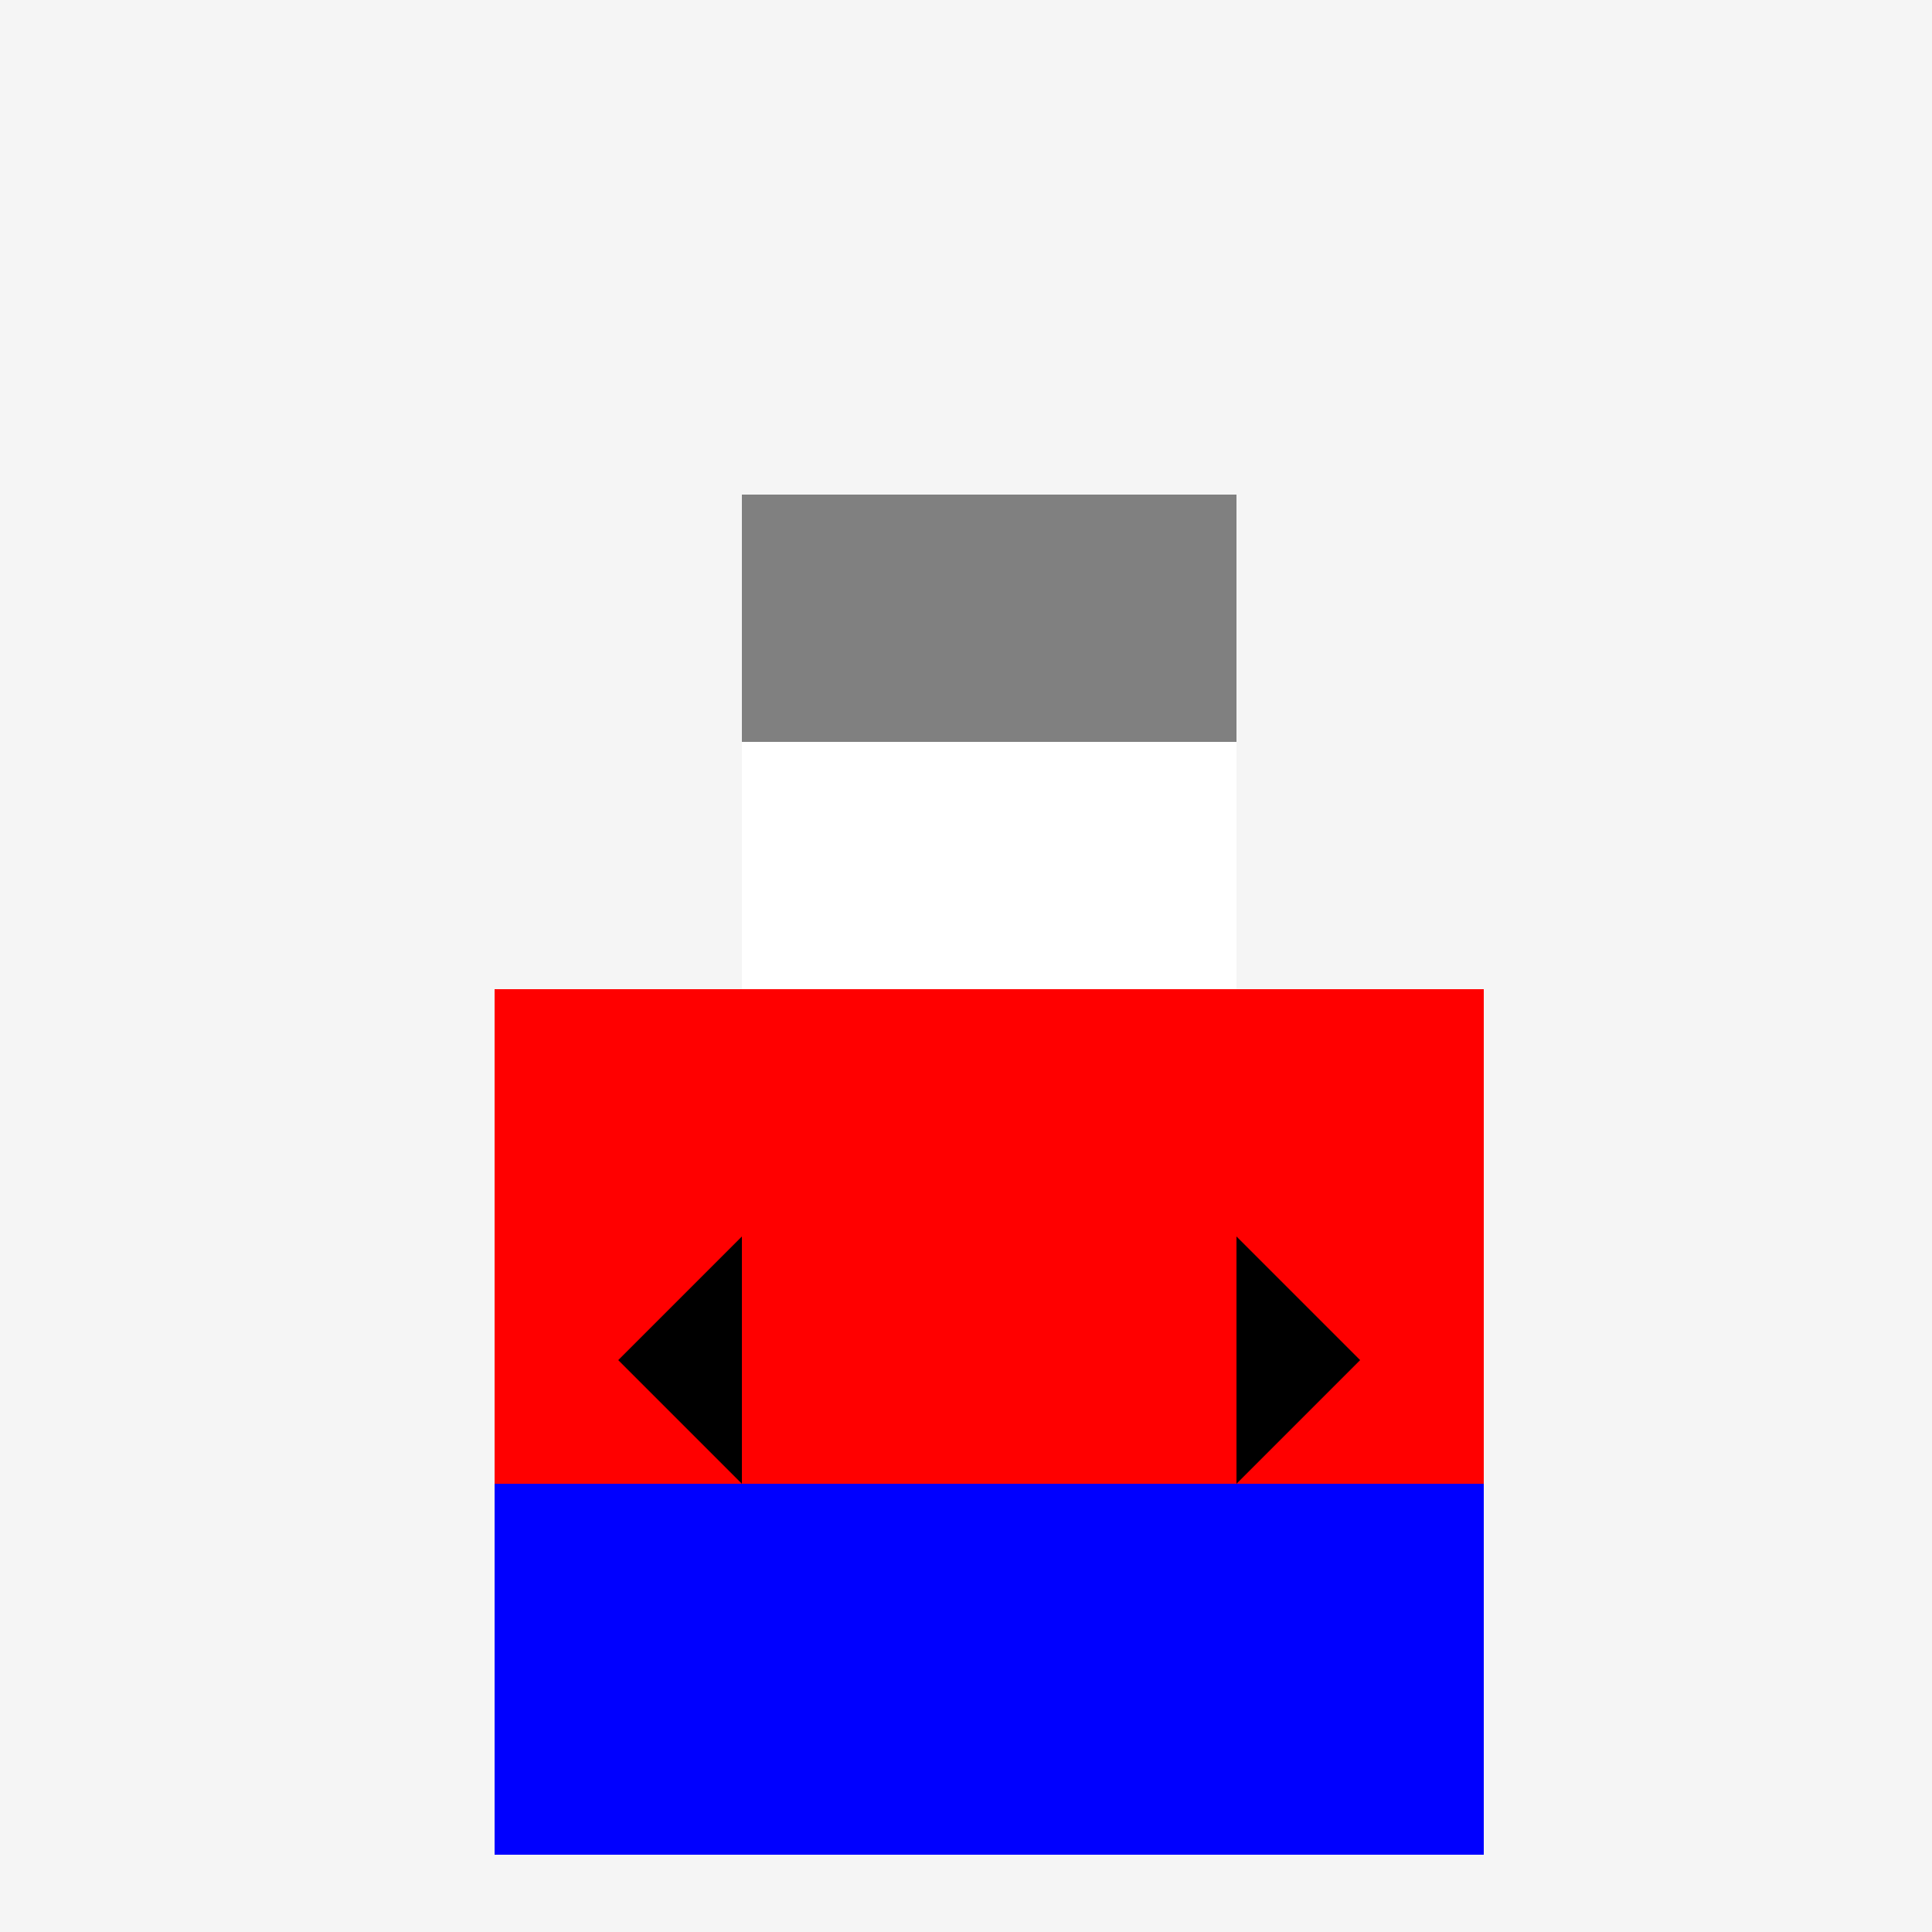
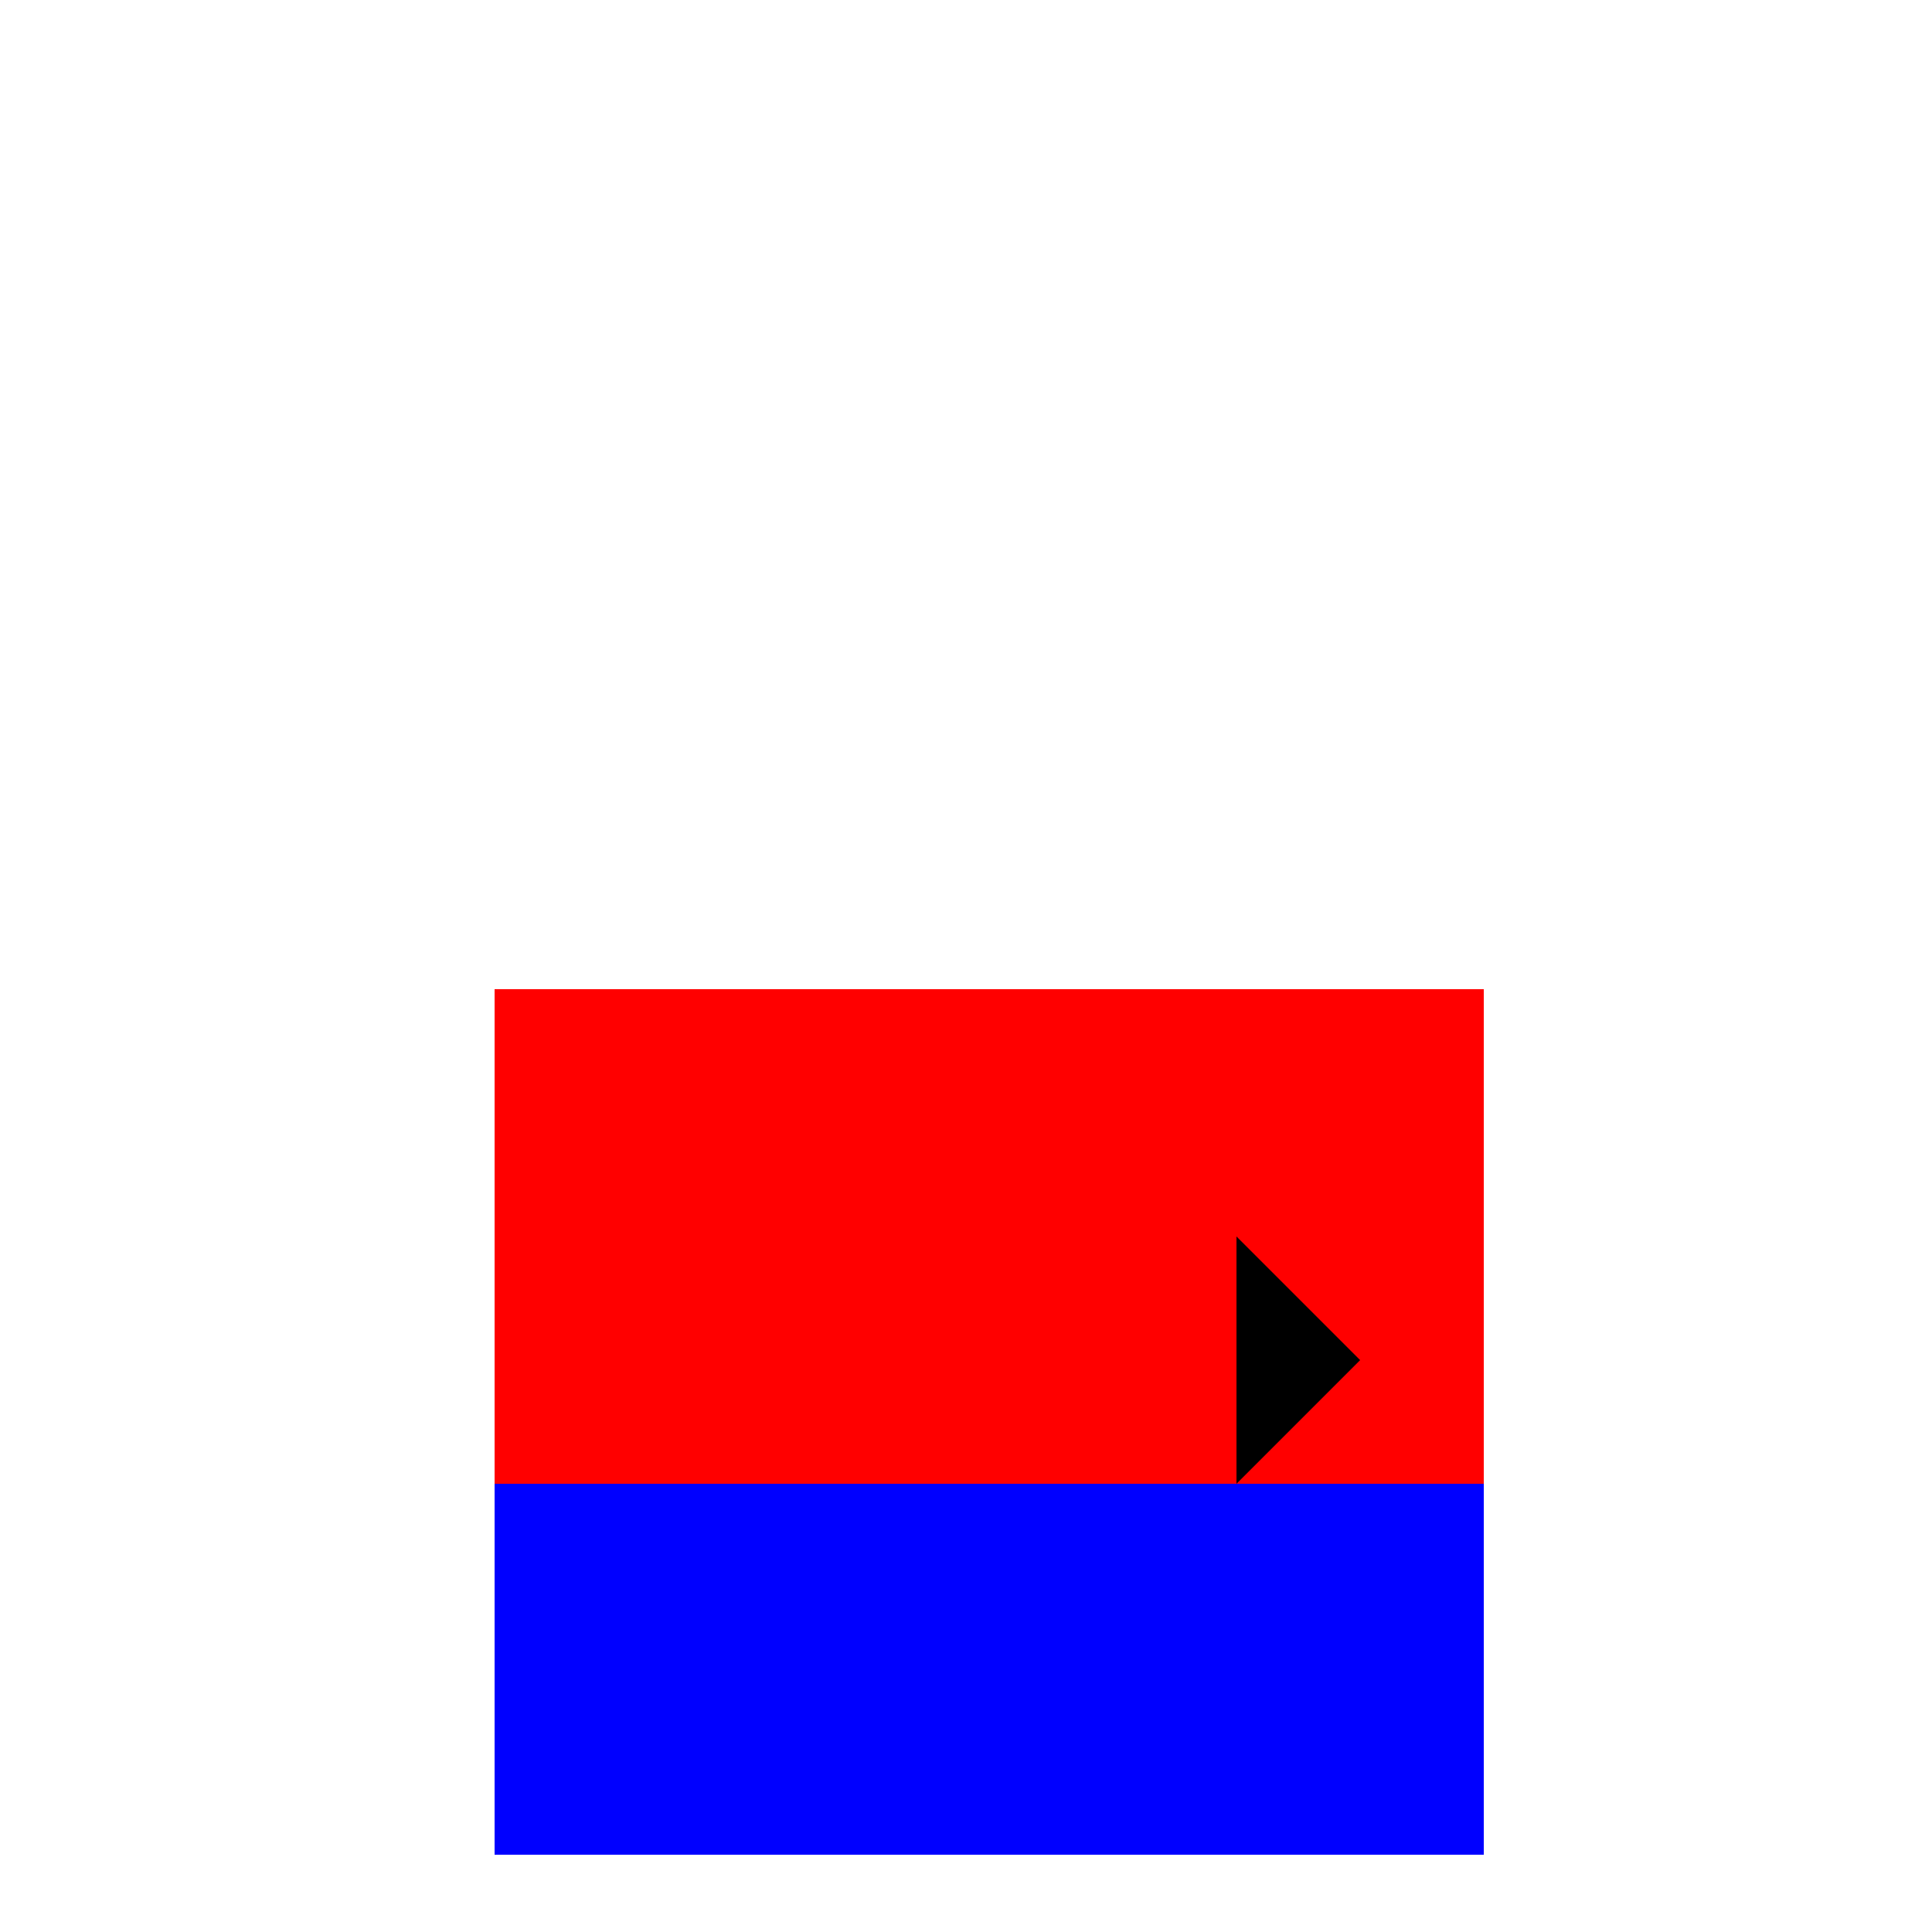
<svg xmlns="http://www.w3.org/2000/svg" width="500" height="500">
  <defs />
  <g>
-     <rect fill="#F5F5F5" stroke="none" x="0" y="0" width="512" height="512" />
    <rect fill="#0000FF" stroke="none" x="128" y="384" width="256" height="96" />
    <rect fill="#FF0000" stroke="none" x="128" y="256" width="256" height="128" />
    <rect fill="#FFFFFF" stroke="none" x="192" y="192" width="128" height="64" />
-     <rect fill="#808080" stroke="none" x="192" y="128" width="128" height="64" />
-     <path fill="#000000" stroke="none" paint-order="stroke fill markers" d=" M 192 320 L 192 384 L 160 352 L 192 320" />
    <path fill="#000000" stroke="none" paint-order="stroke fill markers" d=" M 320 320 L 320 384 L 352 352 L 320 320" />
  </g>
</svg>